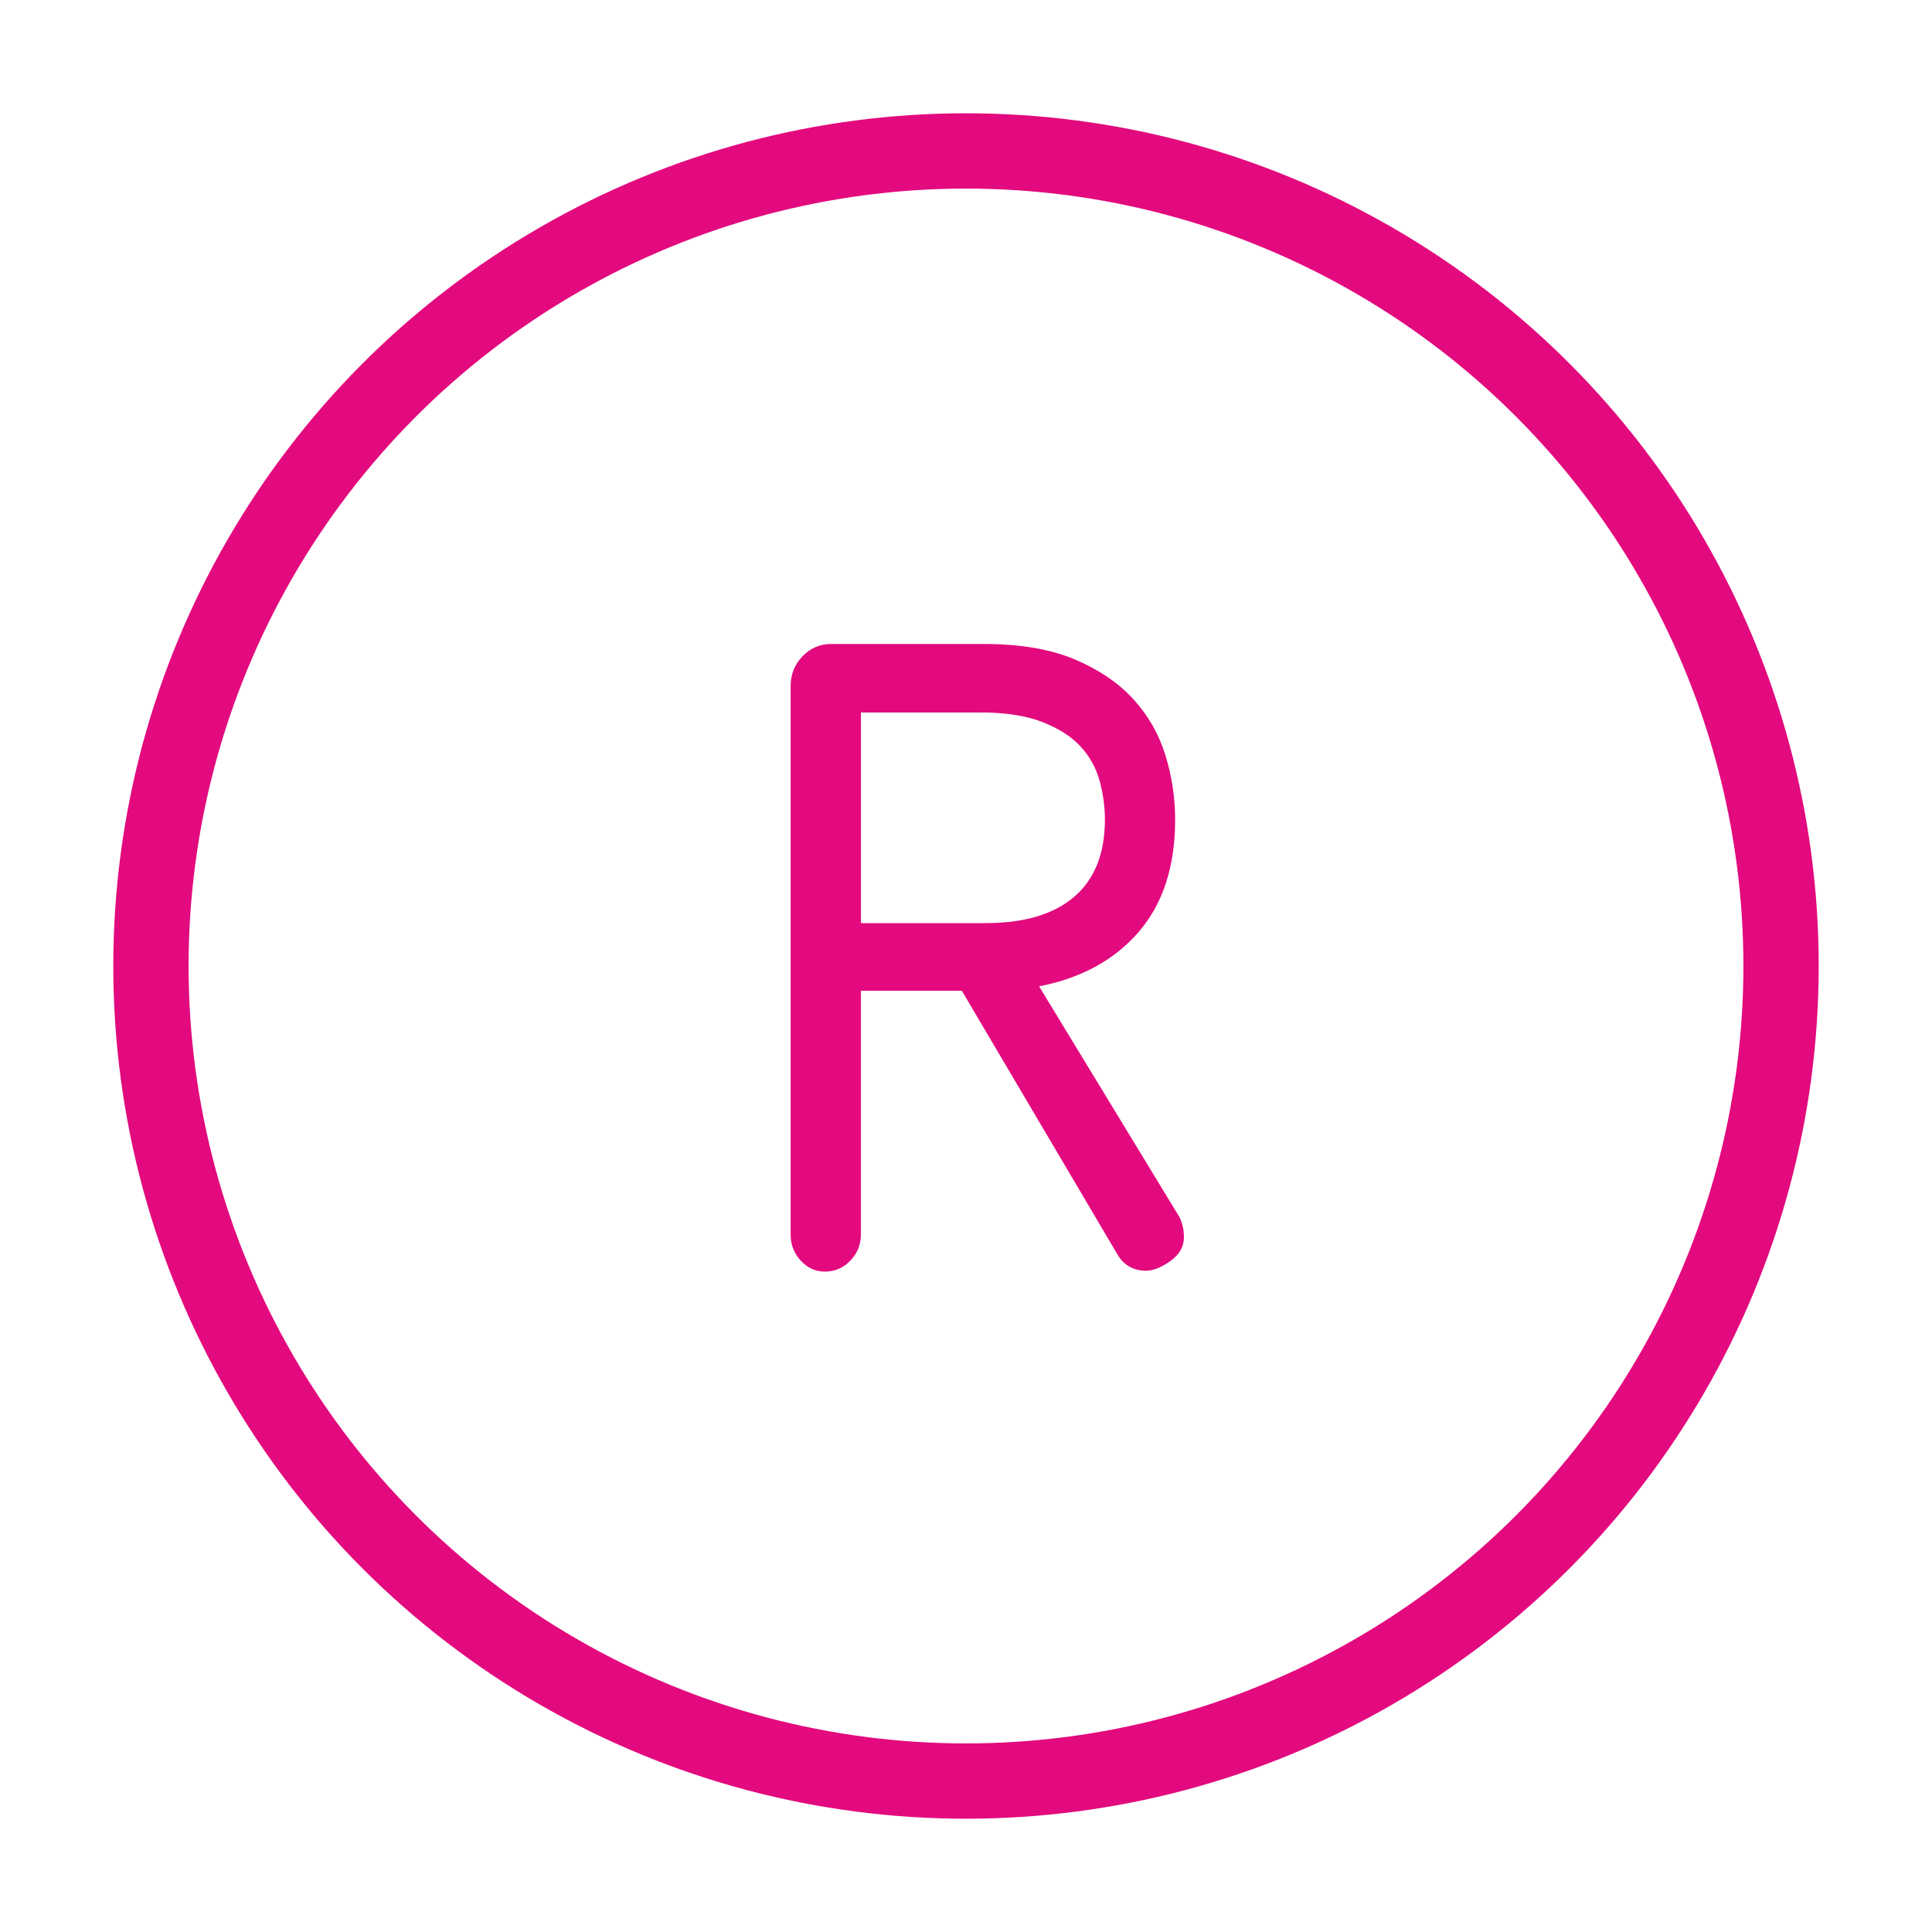
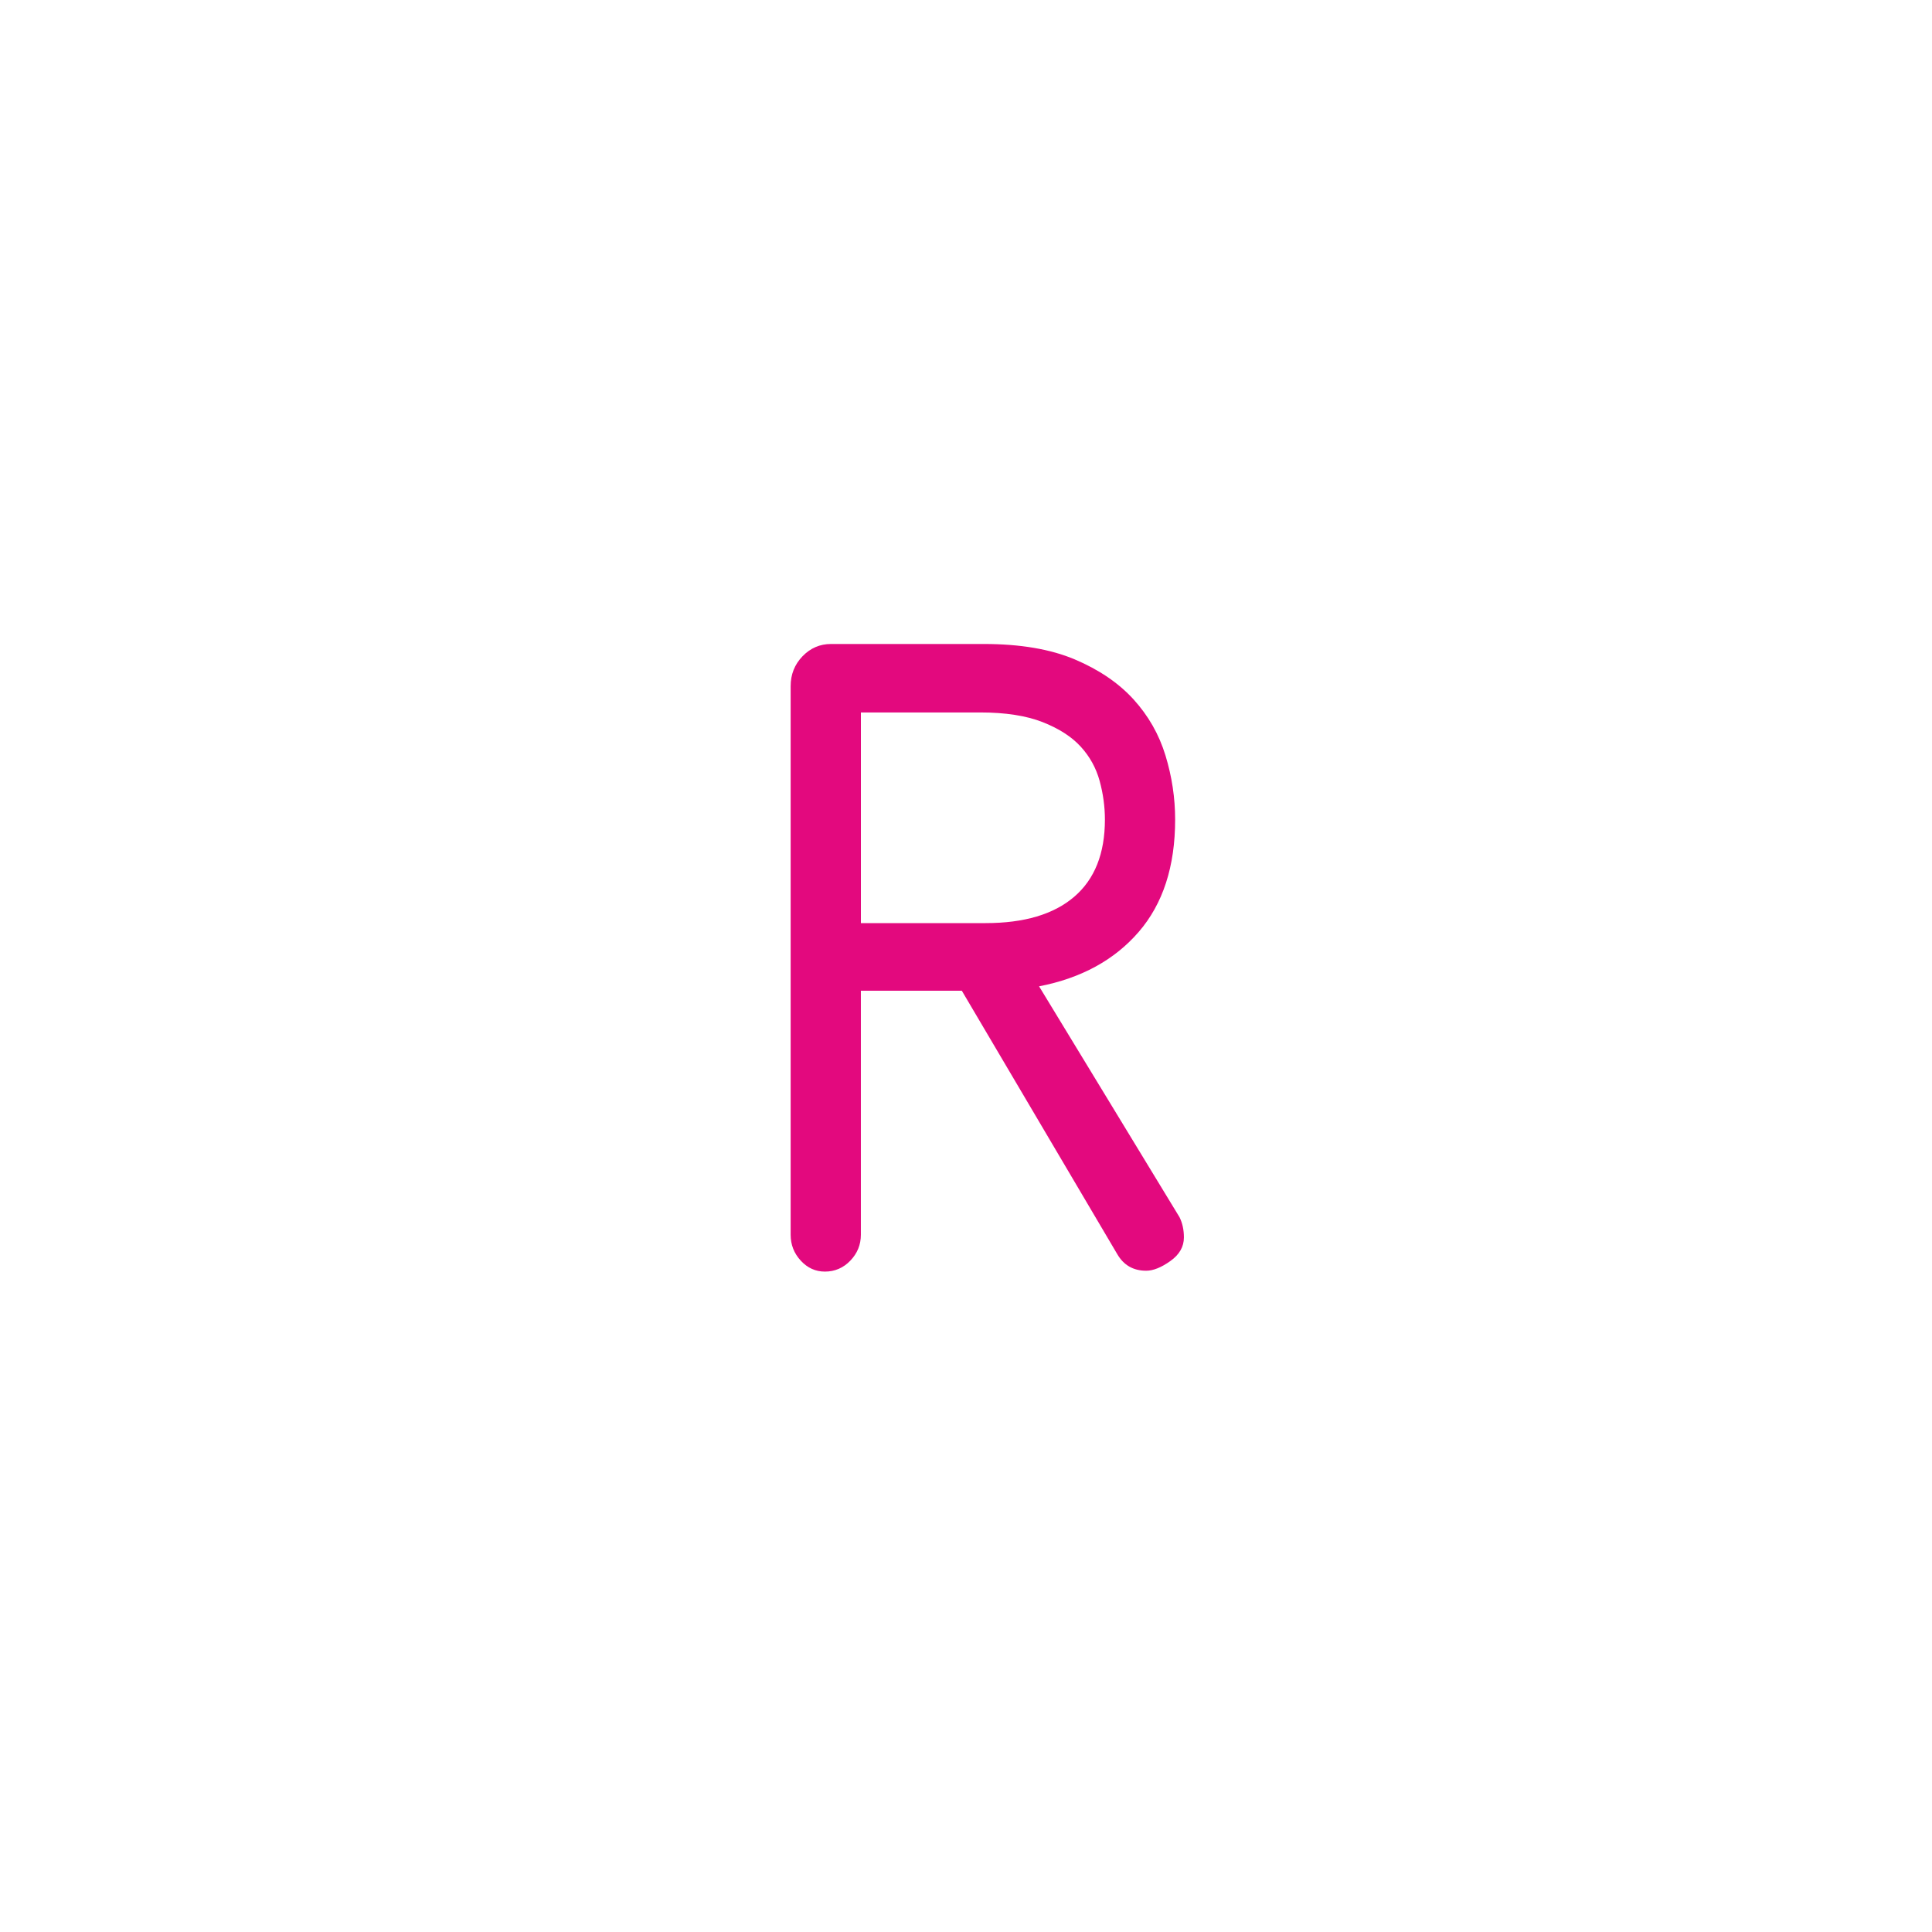
<svg xmlns="http://www.w3.org/2000/svg" id="Layer_1" x="0px" y="0px" width="80px" height="80px" viewBox="0 0 80 80" xml:space="preserve">
-   <circle fill="none" stroke="#E3097E" stroke-width="3.118" stroke-linecap="round" stroke-linejoin="round" stroke-miterlimit="10" cx="40" cy="40" r="33.75" />
  <g>
    <path fill="#E3097E" d="M48.66,33.936c0,1.939-0.504,3.49-1.509,4.653c-1.006,1.163-2.381,1.914-4.125,2.253l5.815,9.559 c0.12,0.242,0.182,0.521,0.182,0.837c0,0.388-0.188,0.715-0.563,0.98c-0.376,0.267-0.709,0.4-1,0.4 c-0.533,0-0.933-0.23-1.199-0.691l-6.434-10.903h-4.18v10.104c0,0.412-0.146,0.77-0.436,1.072 c-0.291,0.303-0.643,0.454-1.054,0.454c-0.388,0-0.721-0.151-1-0.454c-0.279-0.303-0.418-0.66-0.418-1.072V28.411 c0-0.484,0.164-0.896,0.491-1.236c0.327-0.339,0.721-0.509,1.181-0.509h6.325c1.502,0,2.755,0.212,3.762,0.636 c1.005,0.425,1.817,0.976,2.436,1.654c0.617,0.679,1.06,1.454,1.326,2.327C48.526,32.155,48.66,33.04,48.66,33.936z M45.752,33.936 c0-0.533-0.073-1.066-0.218-1.599c-0.146-0.533-0.406-1.006-0.782-1.418c-0.376-0.412-0.902-0.751-1.58-1.018 c-0.679-0.266-1.54-0.4-2.581-0.4h-4.943v8.723h5.161c1.6,0,2.822-0.363,3.671-1.09C45.328,36.408,45.752,35.341,45.752,33.936z" />
  </g>
</svg>